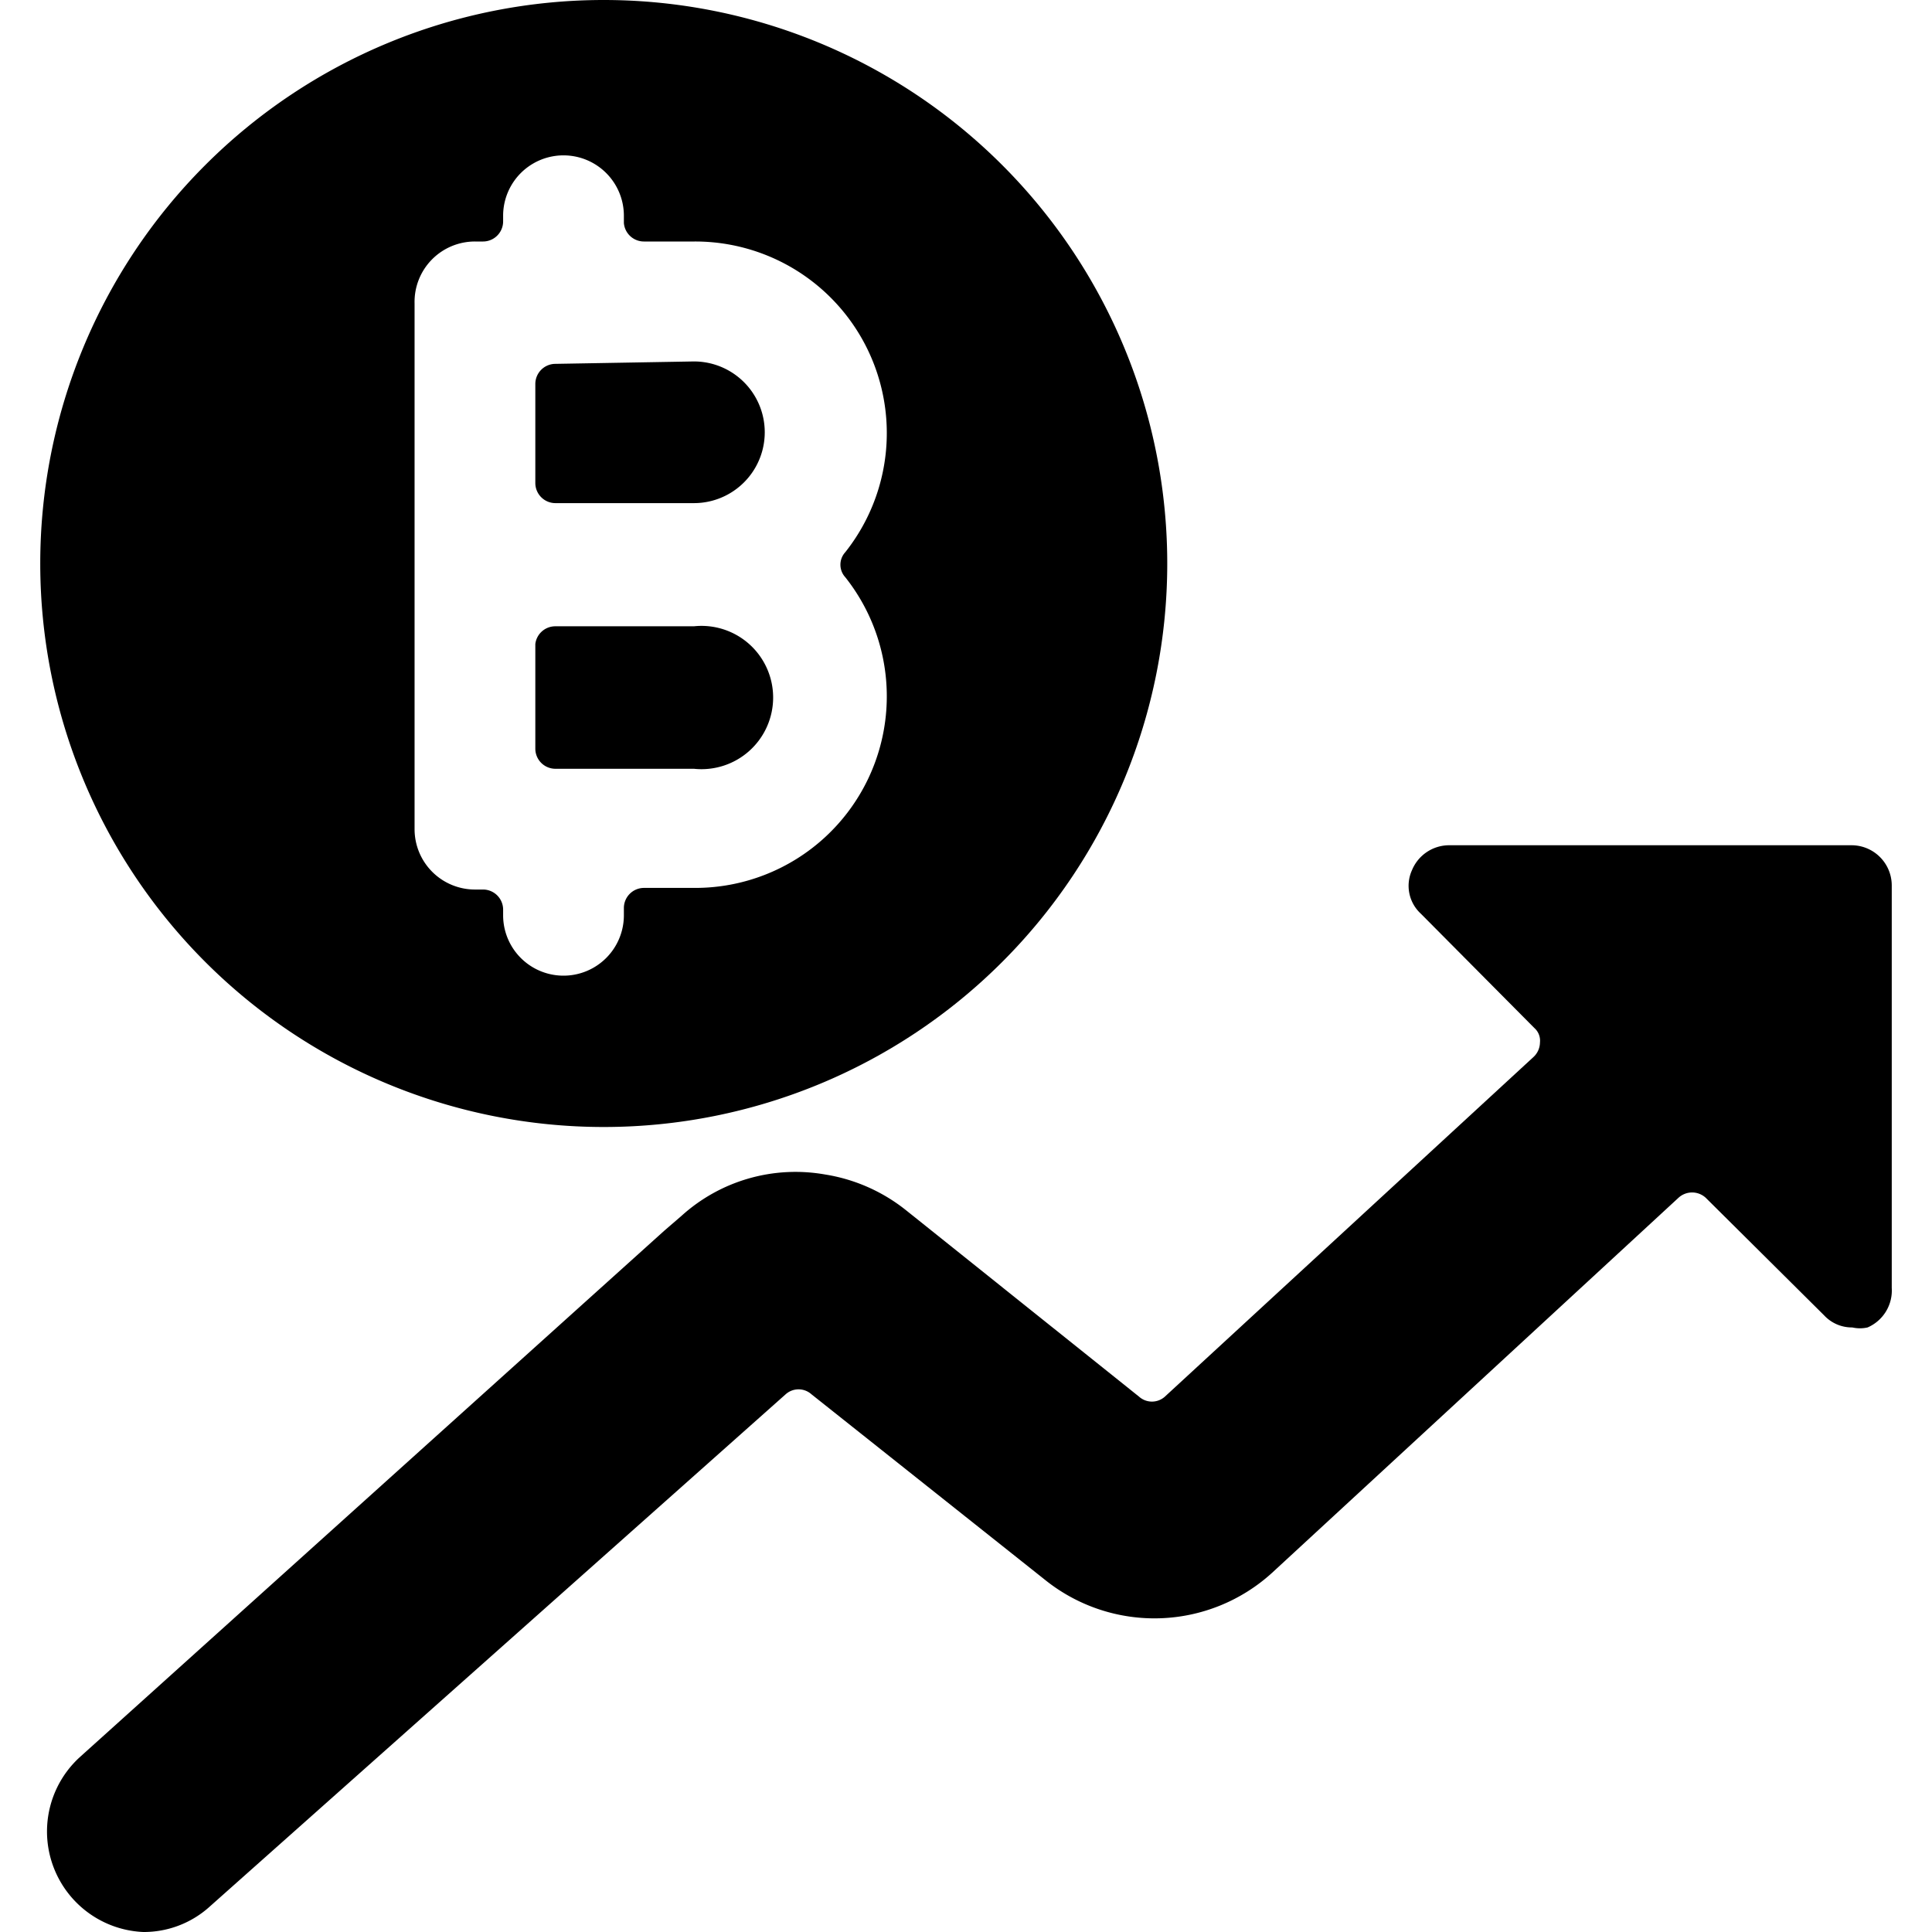
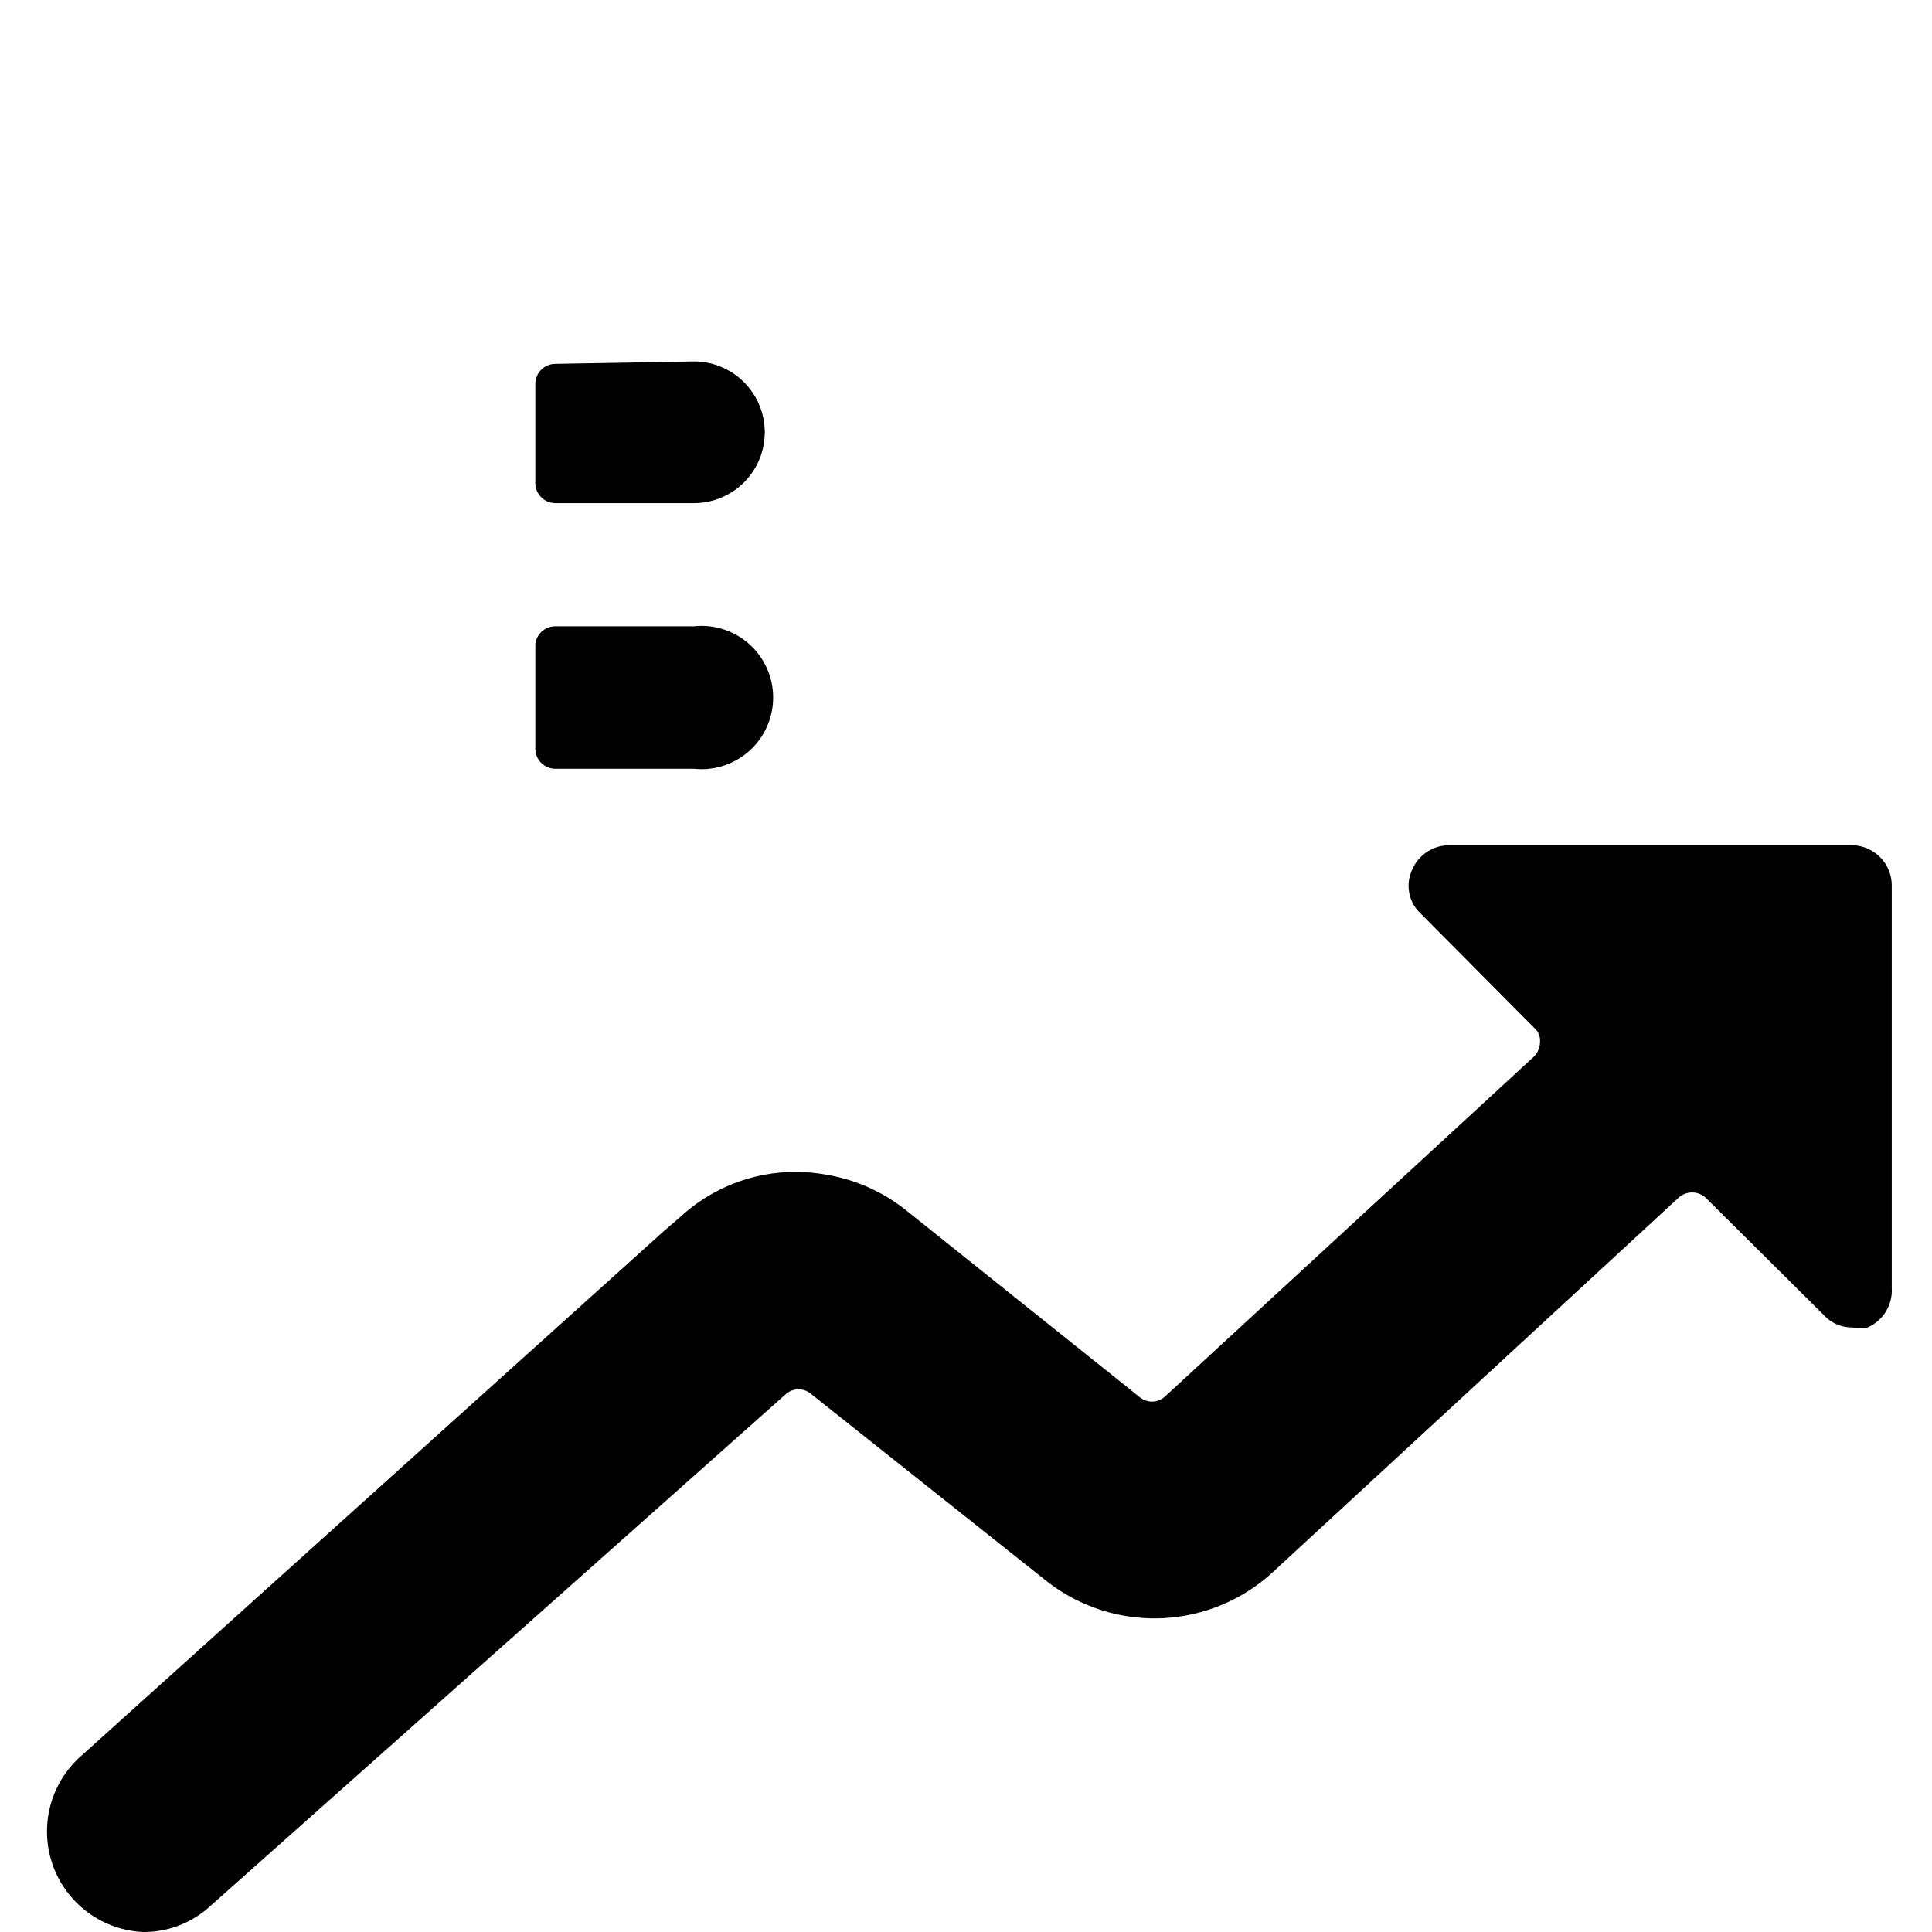
<svg xmlns="http://www.w3.org/2000/svg" viewBox="0 0 24 24">
  <g>
    <g>
      <path d="M8.62 7.78H6.9a0.25 0.25 0 0 0 -0.25 0.22v1.3a0.25 0.25 0 0 0 0.25 0.25h1.72a0.89 0.89 0 1 0 0 -1.77Z" fill="#000000" stroke-width="1" />
      <path d="M6.9 4.52a0.25 0.25 0 0 0 -0.25 0.25V6a0.25 0.25 0 0 0 0.25 0.25h1.72a0.88 0.88 0 1 0 0 -1.76Z" fill="#000000" stroke-width="1" />
-       <path d="M7.5 0a7 7 0 1 0 7 7 7 7 0 0 0 -7 -7ZM5.15 3.77A0.75 0.75 0 0 1 5.9 3H6a0.25 0.25 0 0 0 0.25 -0.25v-0.07a0.75 0.75 0 1 1 1.5 0v0.09A0.25 0.25 0 0 0 8 3h0.63a2.38 2.38 0 0 1 1.87 3.86 0.23 0.23 0 0 0 0 0.31 2.38 2.38 0 0 1 -1.87 3.86H8a0.25 0.25 0 0 0 -0.25 0.25v0.09a0.75 0.75 0 0 1 -1.5 0v-0.07a0.25 0.25 0 0 0 -0.25 -0.25h-0.1a0.75 0.75 0 0 1 -0.75 -0.75Z" fill="#000000" stroke-width="1" />
    </g>
    <path d="M23.5 11a0.5 0.5 0 0 0 -0.5 -0.5h-5a0.5 0.5 0 0 0 -0.46 0.31 0.47 0.47 0 0 0 0.11 0.54l1.41 1.42a0.21 0.21 0 0 1 0.07 0.18 0.25 0.25 0 0 1 -0.08 0.18l-4.58 4.22a0.24 0.24 0 0 1 -0.32 0l-2.9 -2.32a2.15 2.15 0 0 0 -1 -0.44 2.11 2.11 0 0 0 -1.78 0.51l-0.22 0.19L1 21.82A1.25 1.25 0 0 0 1.78 24a1.22 1.22 0 0 0 0.83 -0.32l7.15 -6.36a0.24 0.24 0 0 1 0.32 0L13 19.64a2.17 2.17 0 0 0 2.8 -0.1l5.05 -4.66a0.25 0.25 0 0 1 0.34 0l1.47 1.46a0.47 0.47 0 0 0 0.35 0.15 0.43 0.43 0 0 0 0.19 0 0.5 0.5 0 0 0 0.3 -0.49Z" fill="#000000" stroke-width="1" />
  </g>
</svg>